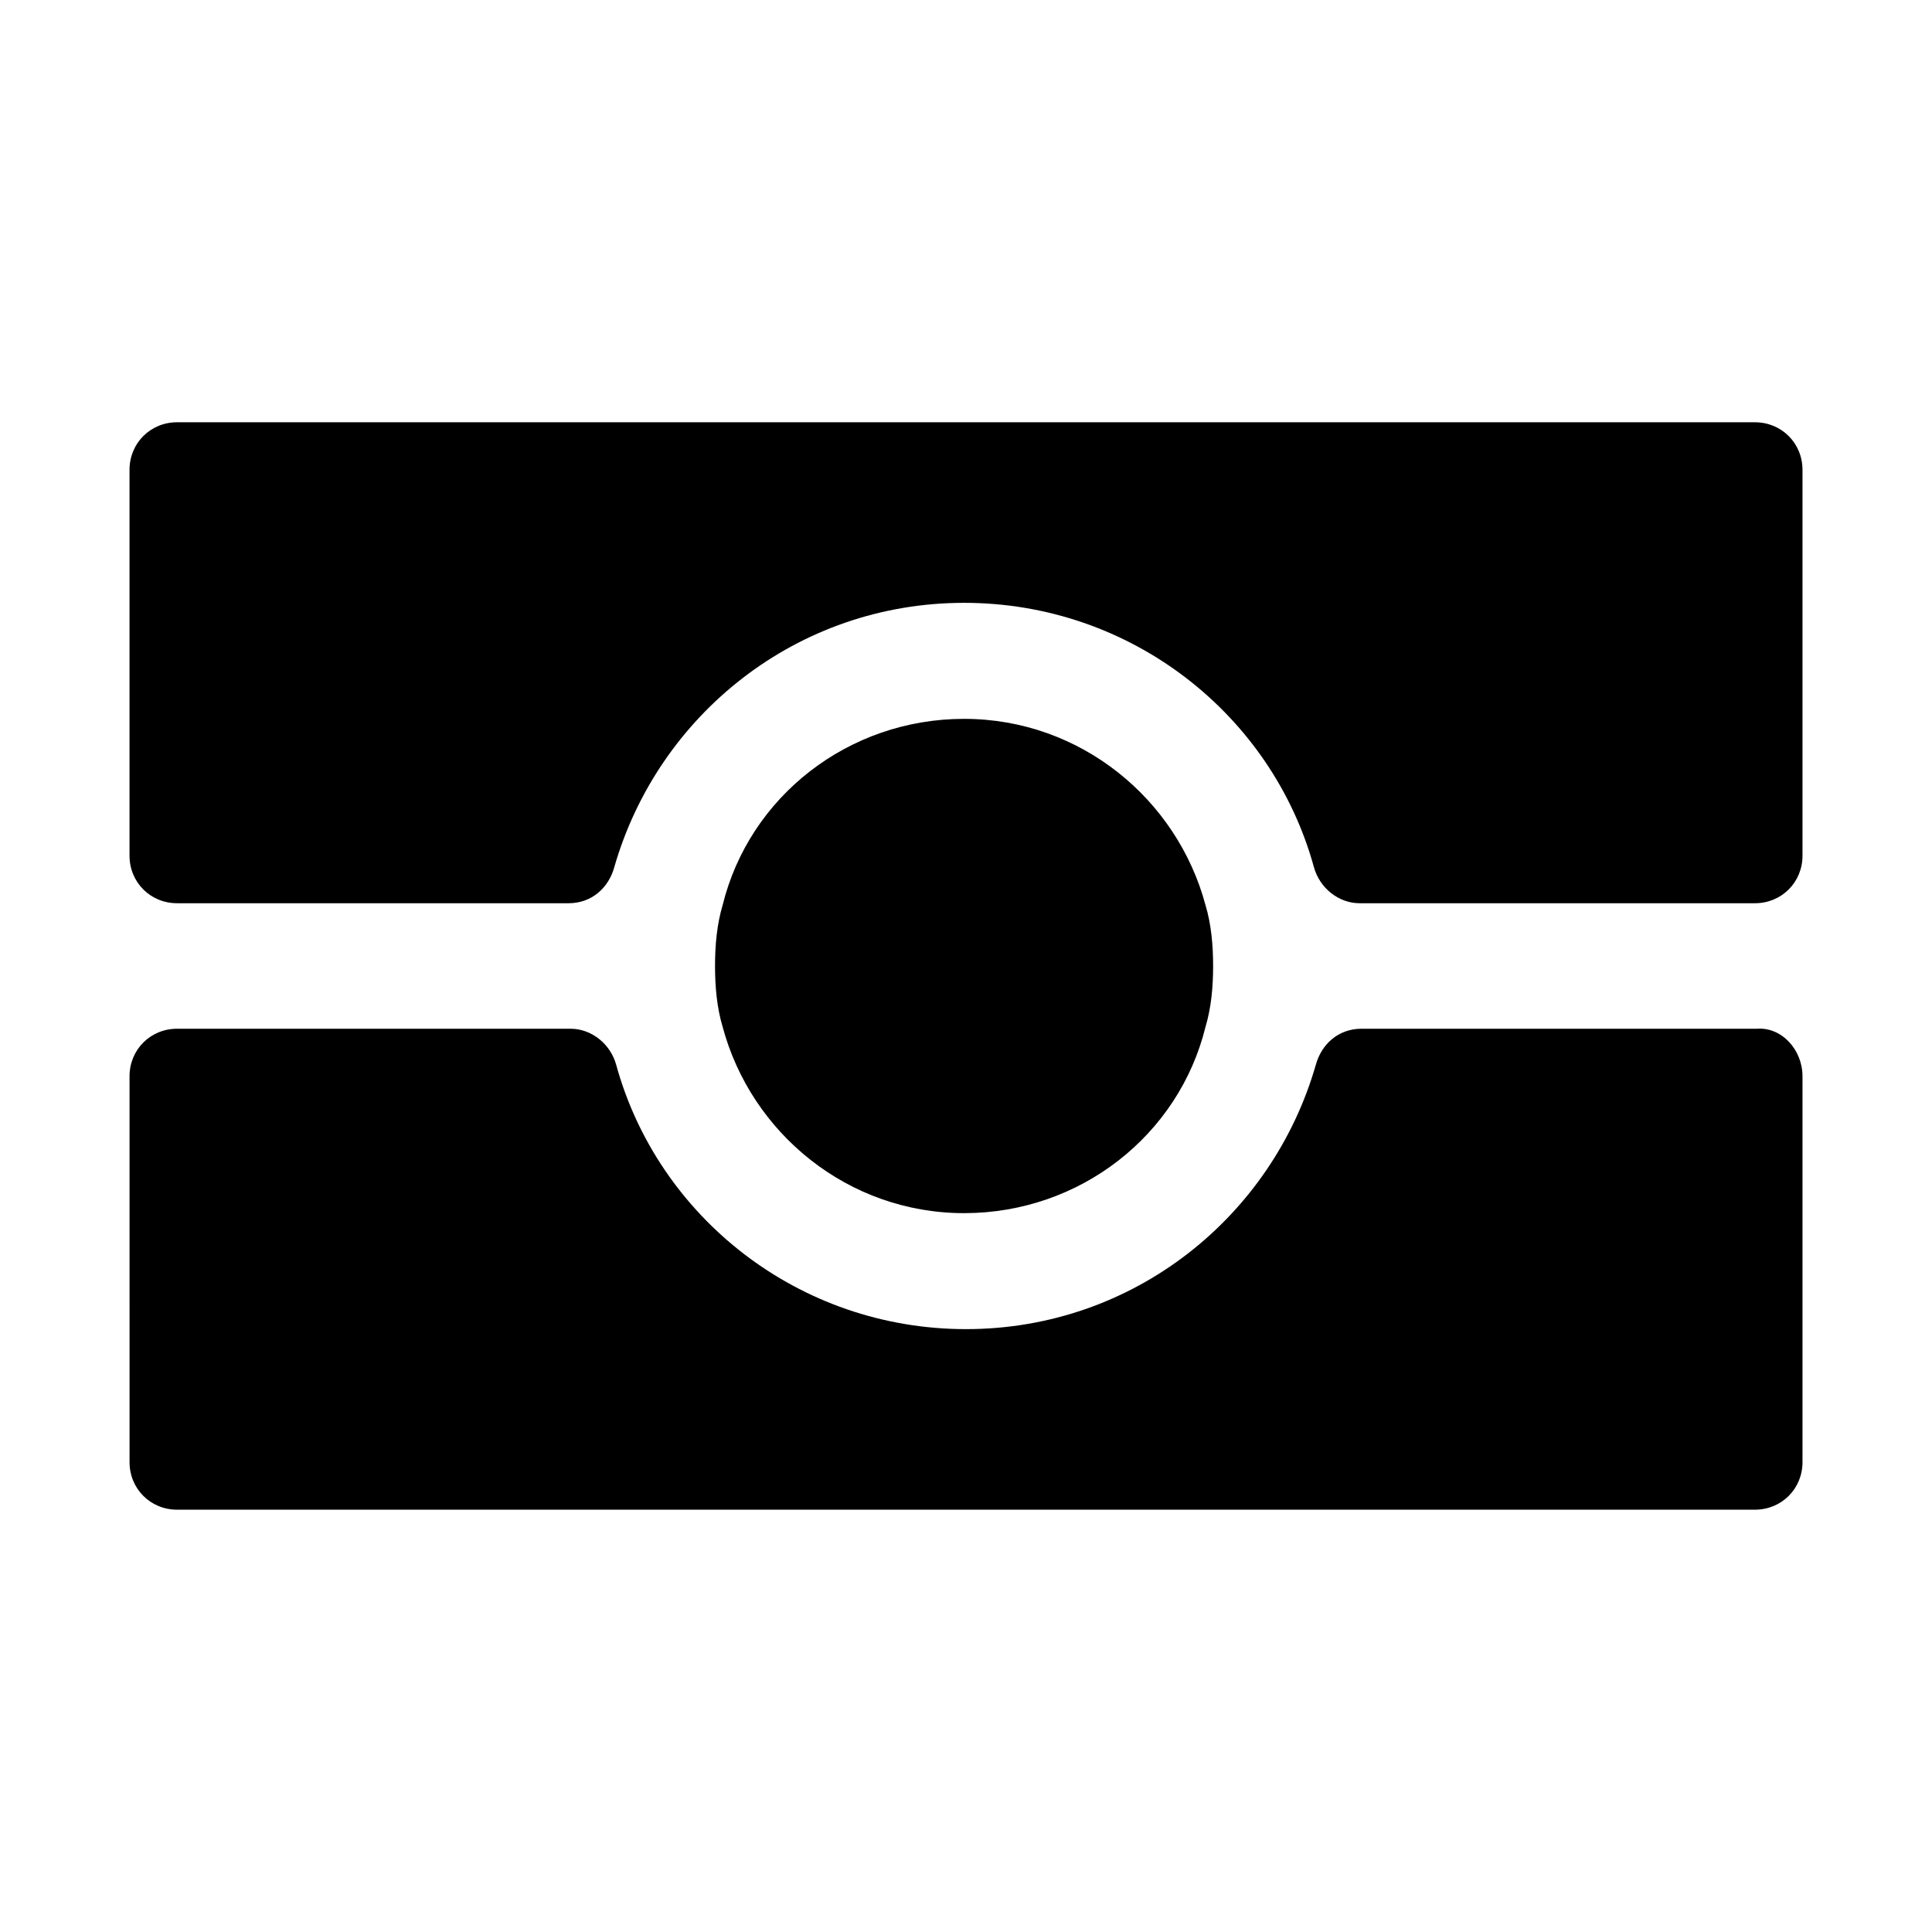
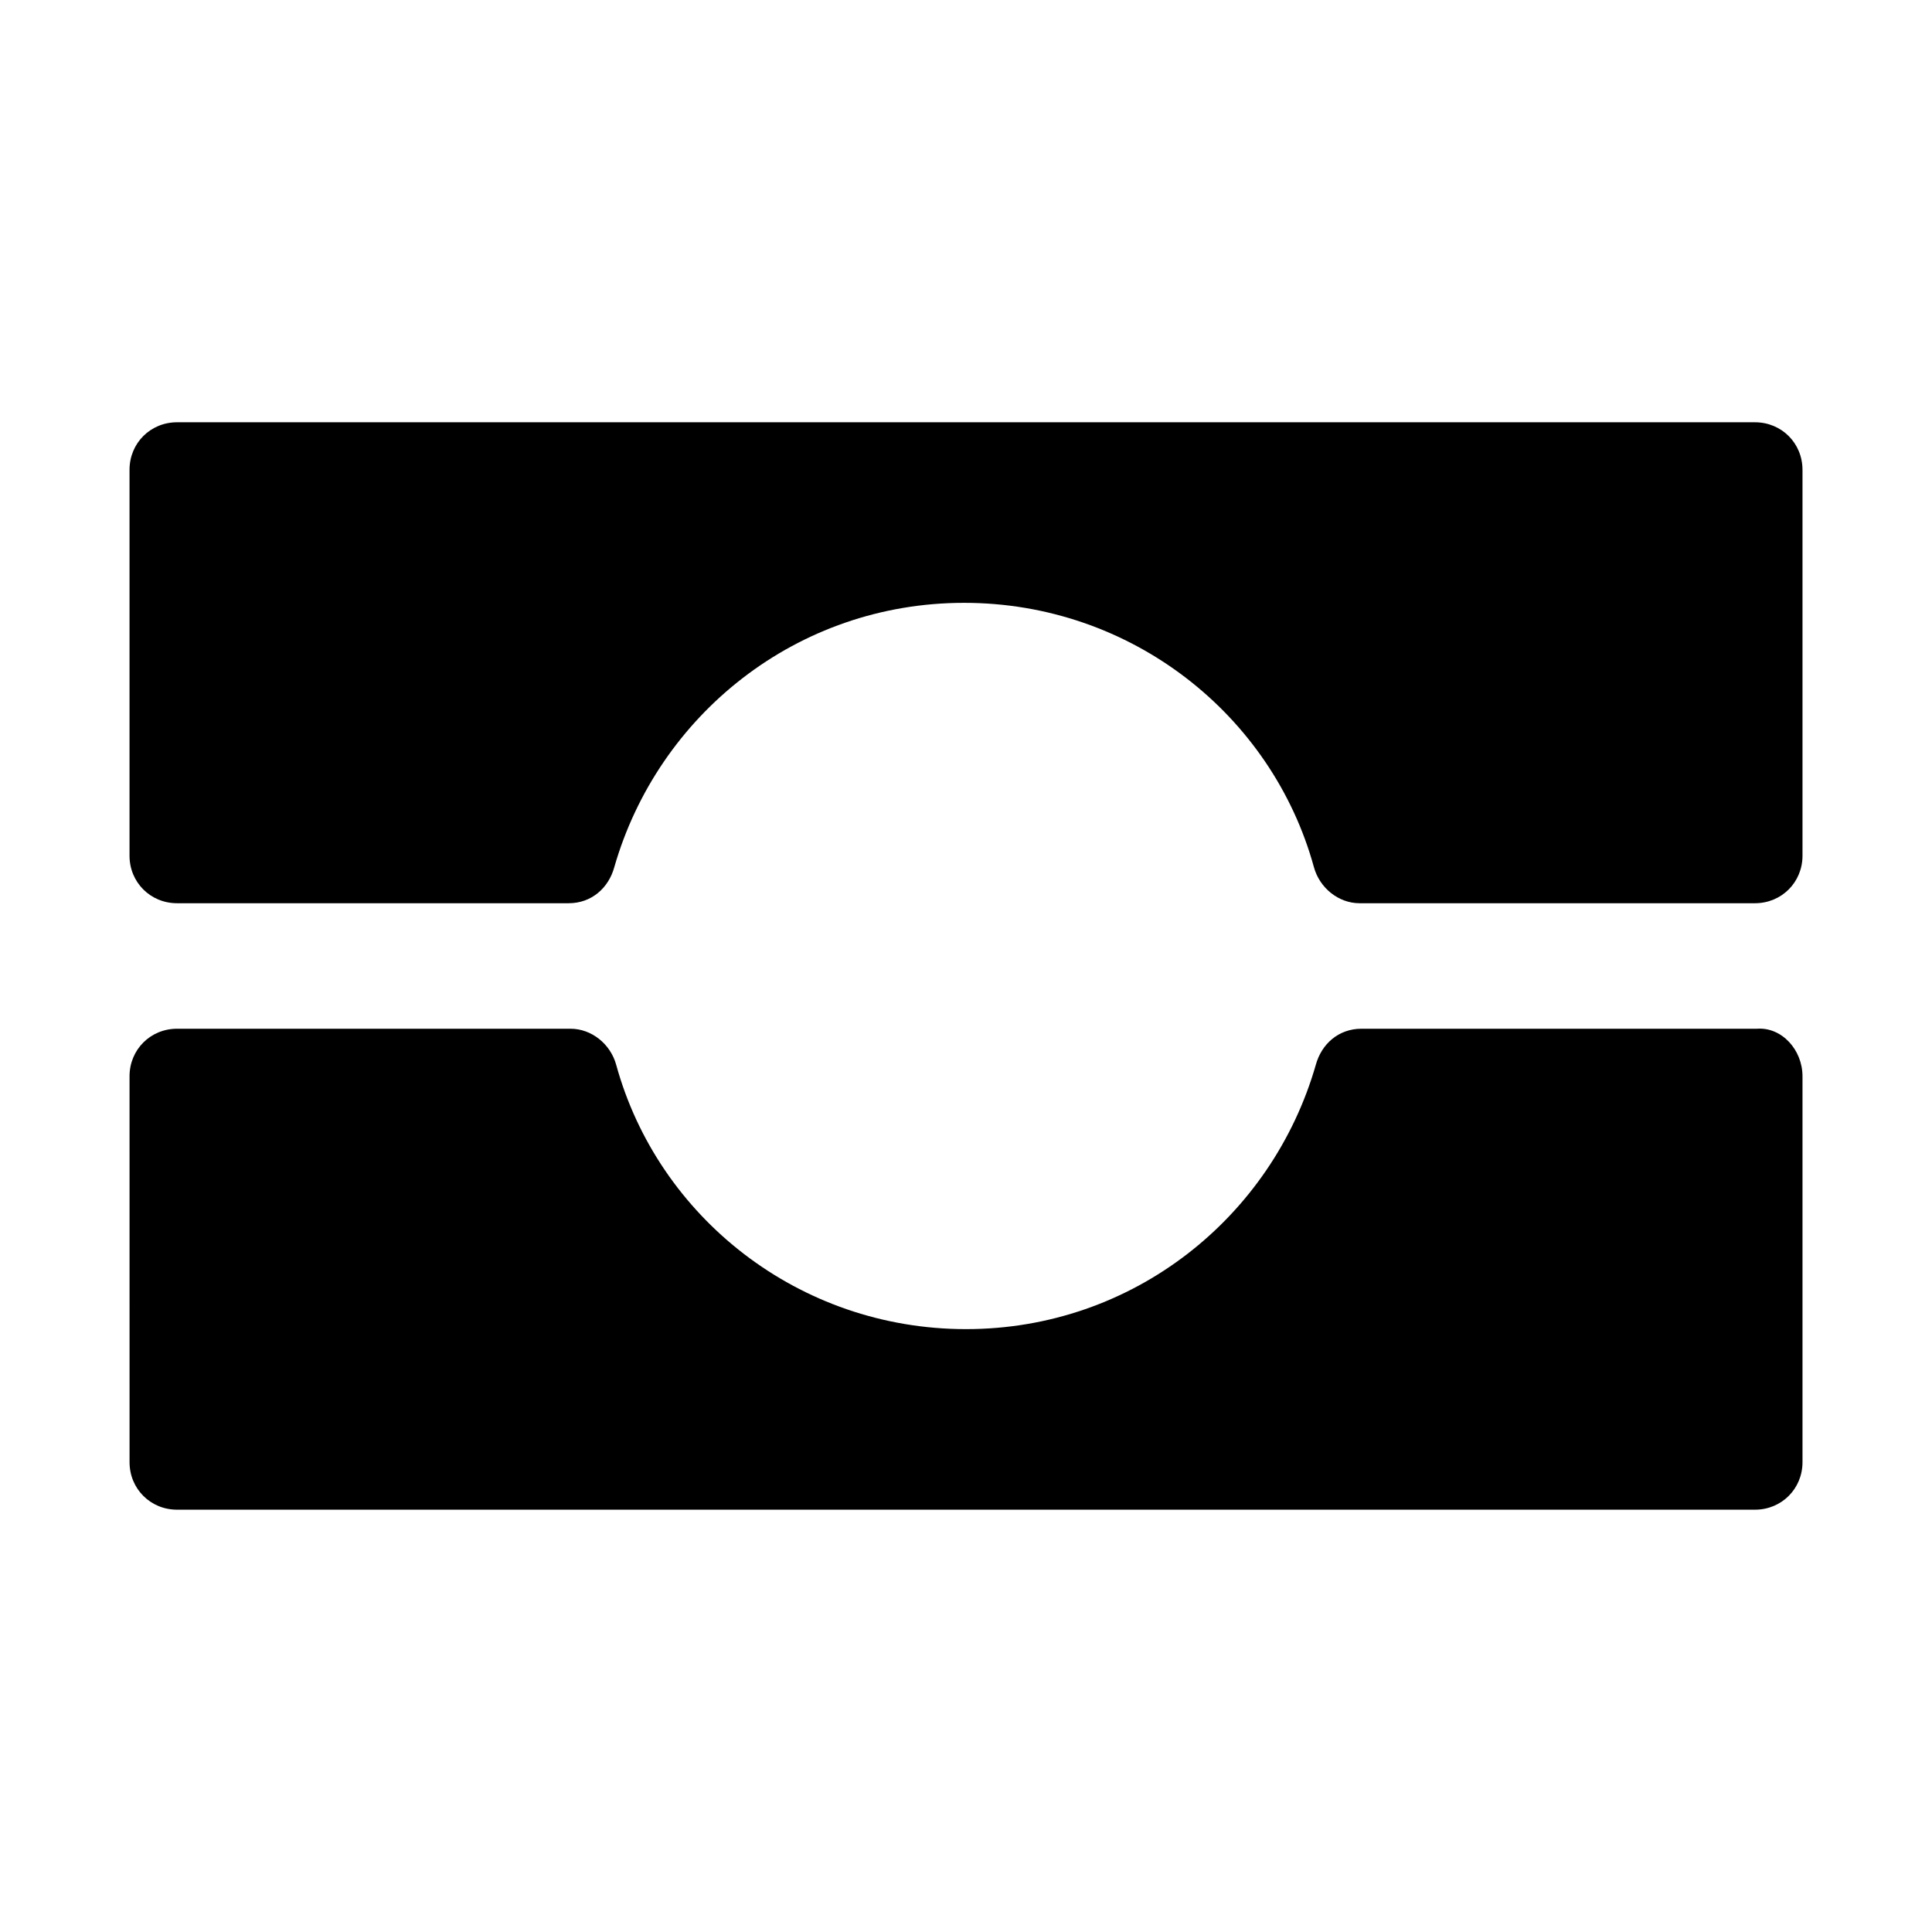
<svg xmlns="http://www.w3.org/2000/svg" fill="#000000" width="800px" height="800px" version="1.1" viewBox="144 144 512 512">
  <g>
    <path d="m621.68 429.22v102.27c0 7.055-5.543 12.594-12.594 12.594h-418.16c-7.055 0-12.594-5.543-12.594-12.594l-0.004-102.27c0-7.055 5.543-12.594 12.594-12.594h104.29c5.543 0 10.578 4.031 12.09 9.574 11.082 40.305 48.367 70.031 92.699 70.031 44.336 0 81.113-29.727 92.699-70.031 1.512-5.543 6.047-9.574 12.09-9.574h104.79c6.555-0.504 12.098 5.543 12.098 12.594z" />
    <path d="m621.68 268.5v102.27c0 7.055-5.543 12.594-12.594 12.594h-104.8c-5.543 0-10.578-4.031-12.09-9.574-11.082-40.305-48.367-70.031-92.699-70.031-44.336 0-81.113 29.727-92.699 70.031-1.512 5.543-6.047 9.574-12.09 9.574h-103.79c-7.055 0-12.594-5.543-12.594-12.594v-102.27c0-7.055 5.543-12.594 12.594-12.594h418.16c7.055 0 12.598 5.539 12.598 12.594z" />
-     <path d="m465.49 400c0 5.543-0.504 11.082-2.016 16.121-7.055 28.719-33.25 49.375-63.984 49.375-30.73 0-56.426-21.16-63.984-49.375-1.512-5.039-2.016-10.578-2.016-16.121s0.504-11.082 2.016-16.121c7.055-28.719 33.25-49.375 63.984-49.375 30.73 0 56.426 21.16 63.984 49.375 1.512 5.035 2.016 10.578 2.016 16.121z" />
  </g>
</svg>